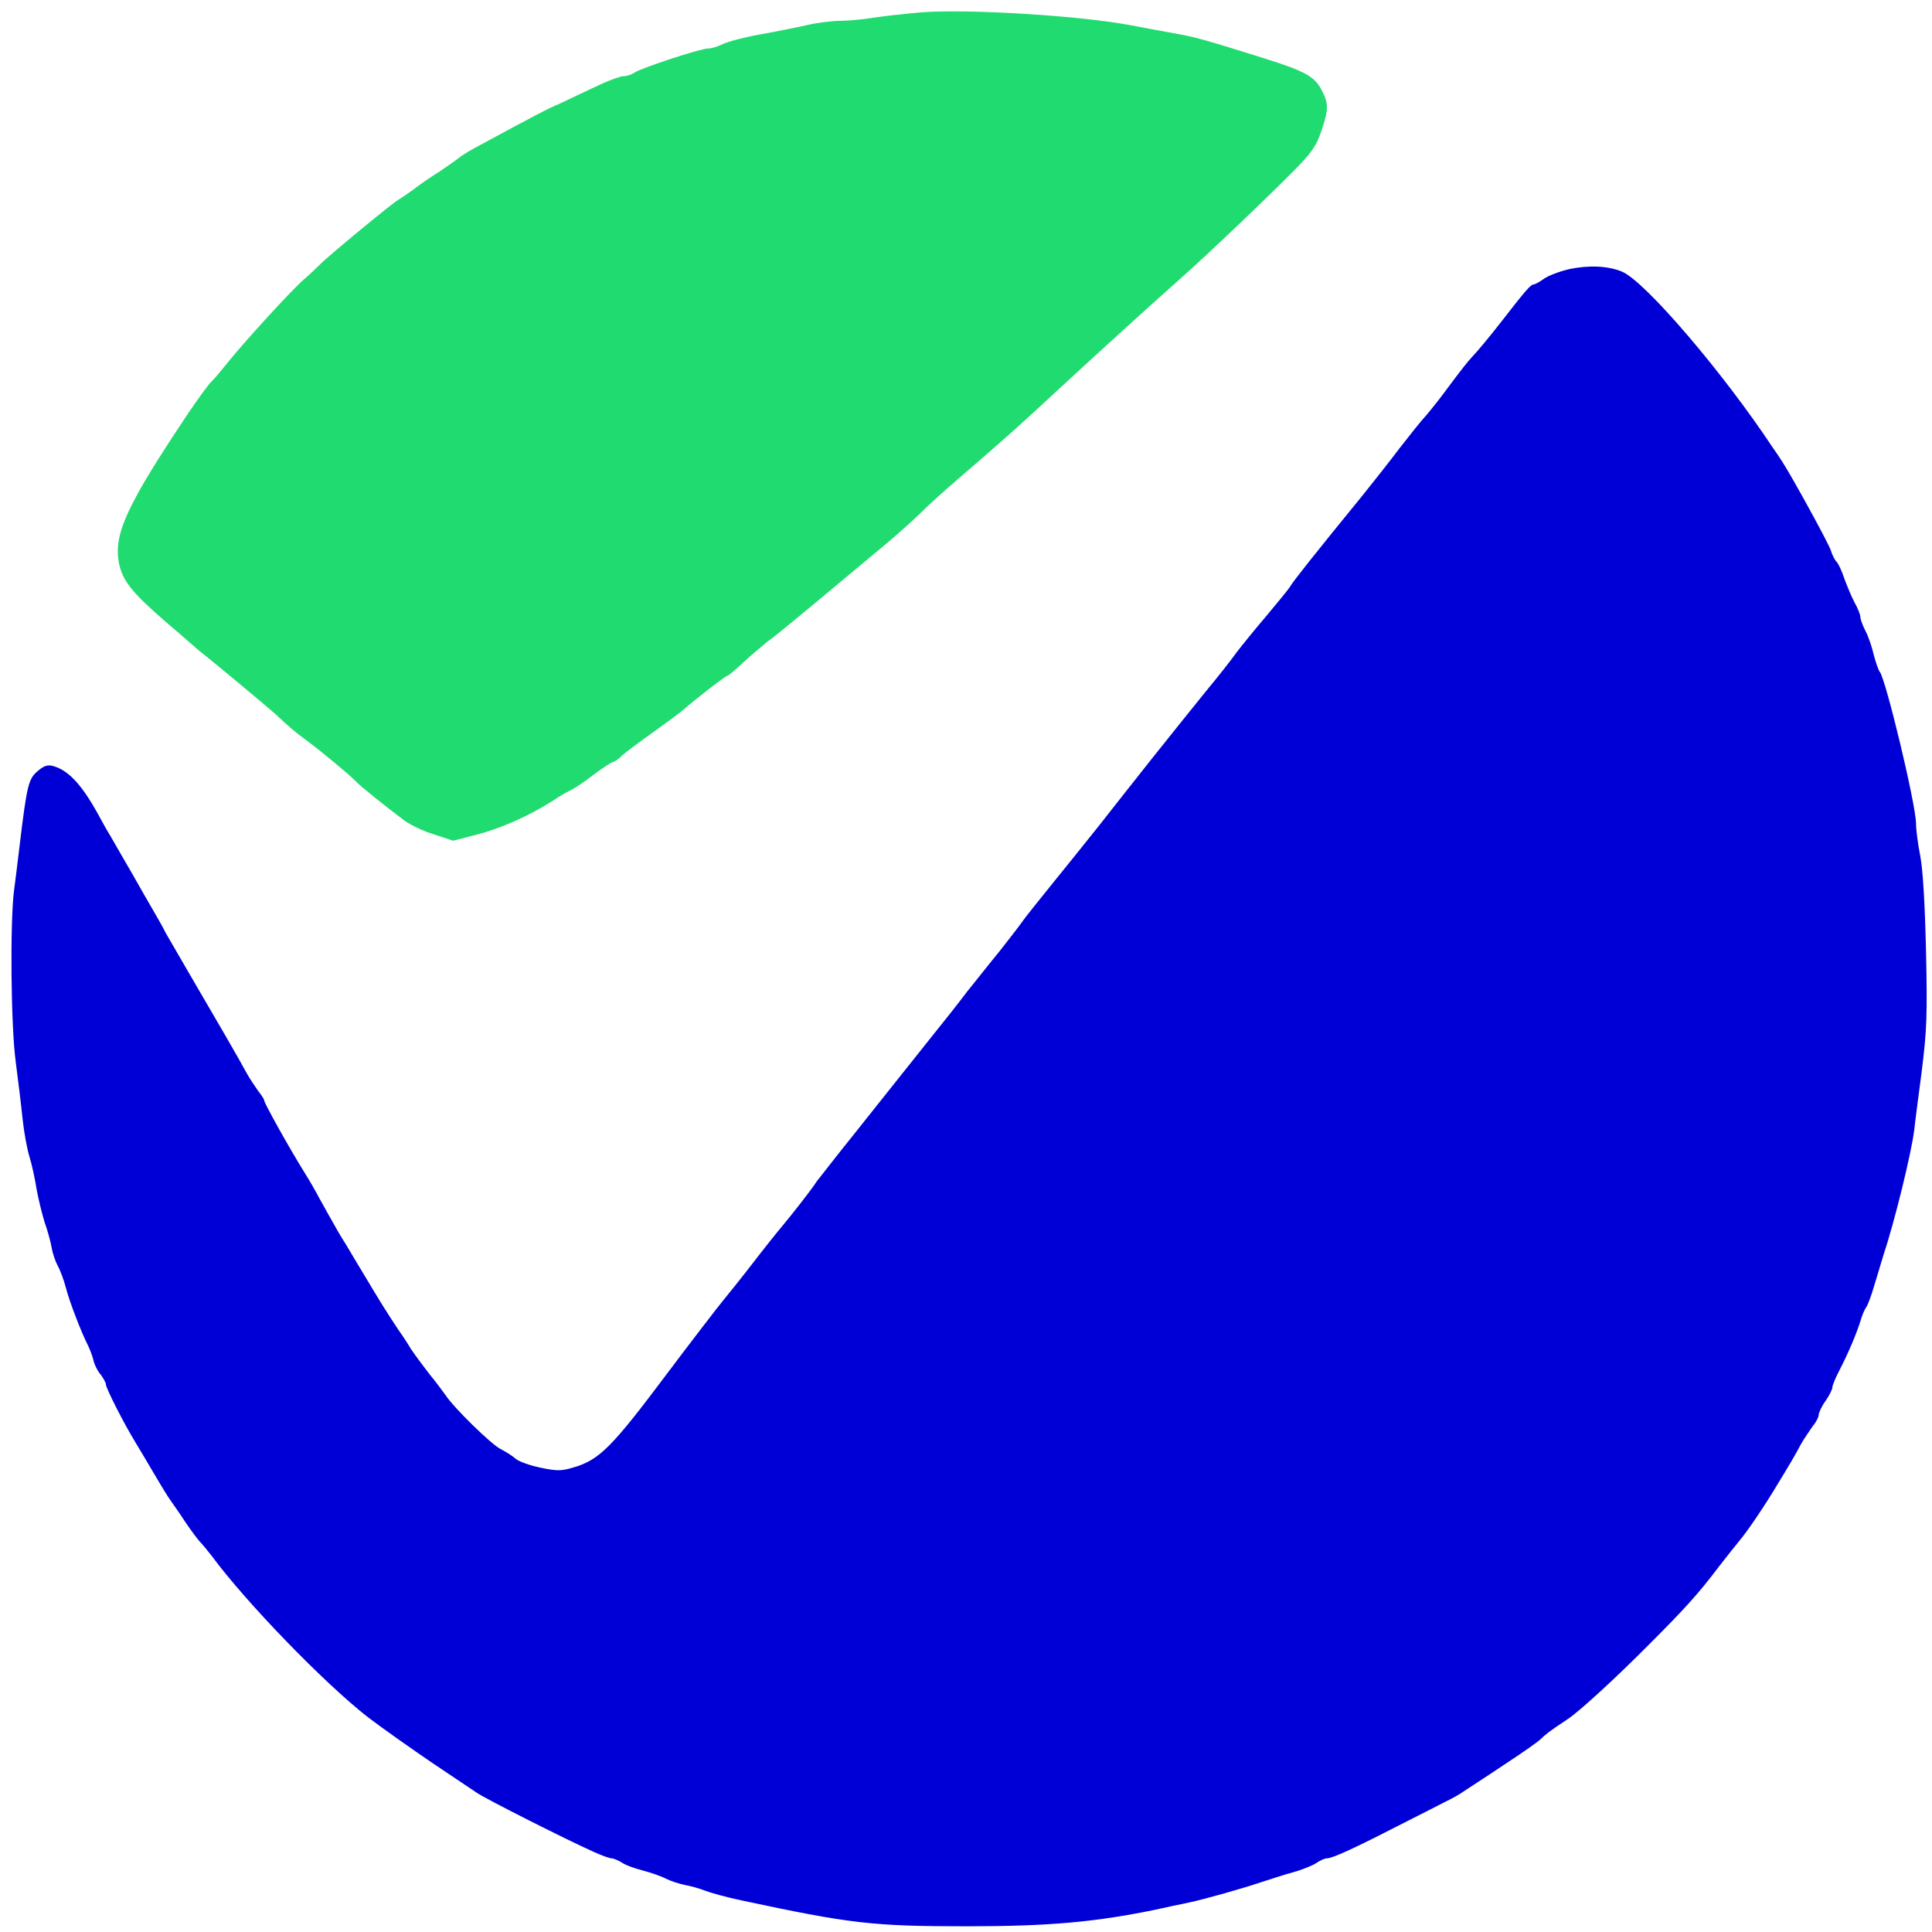
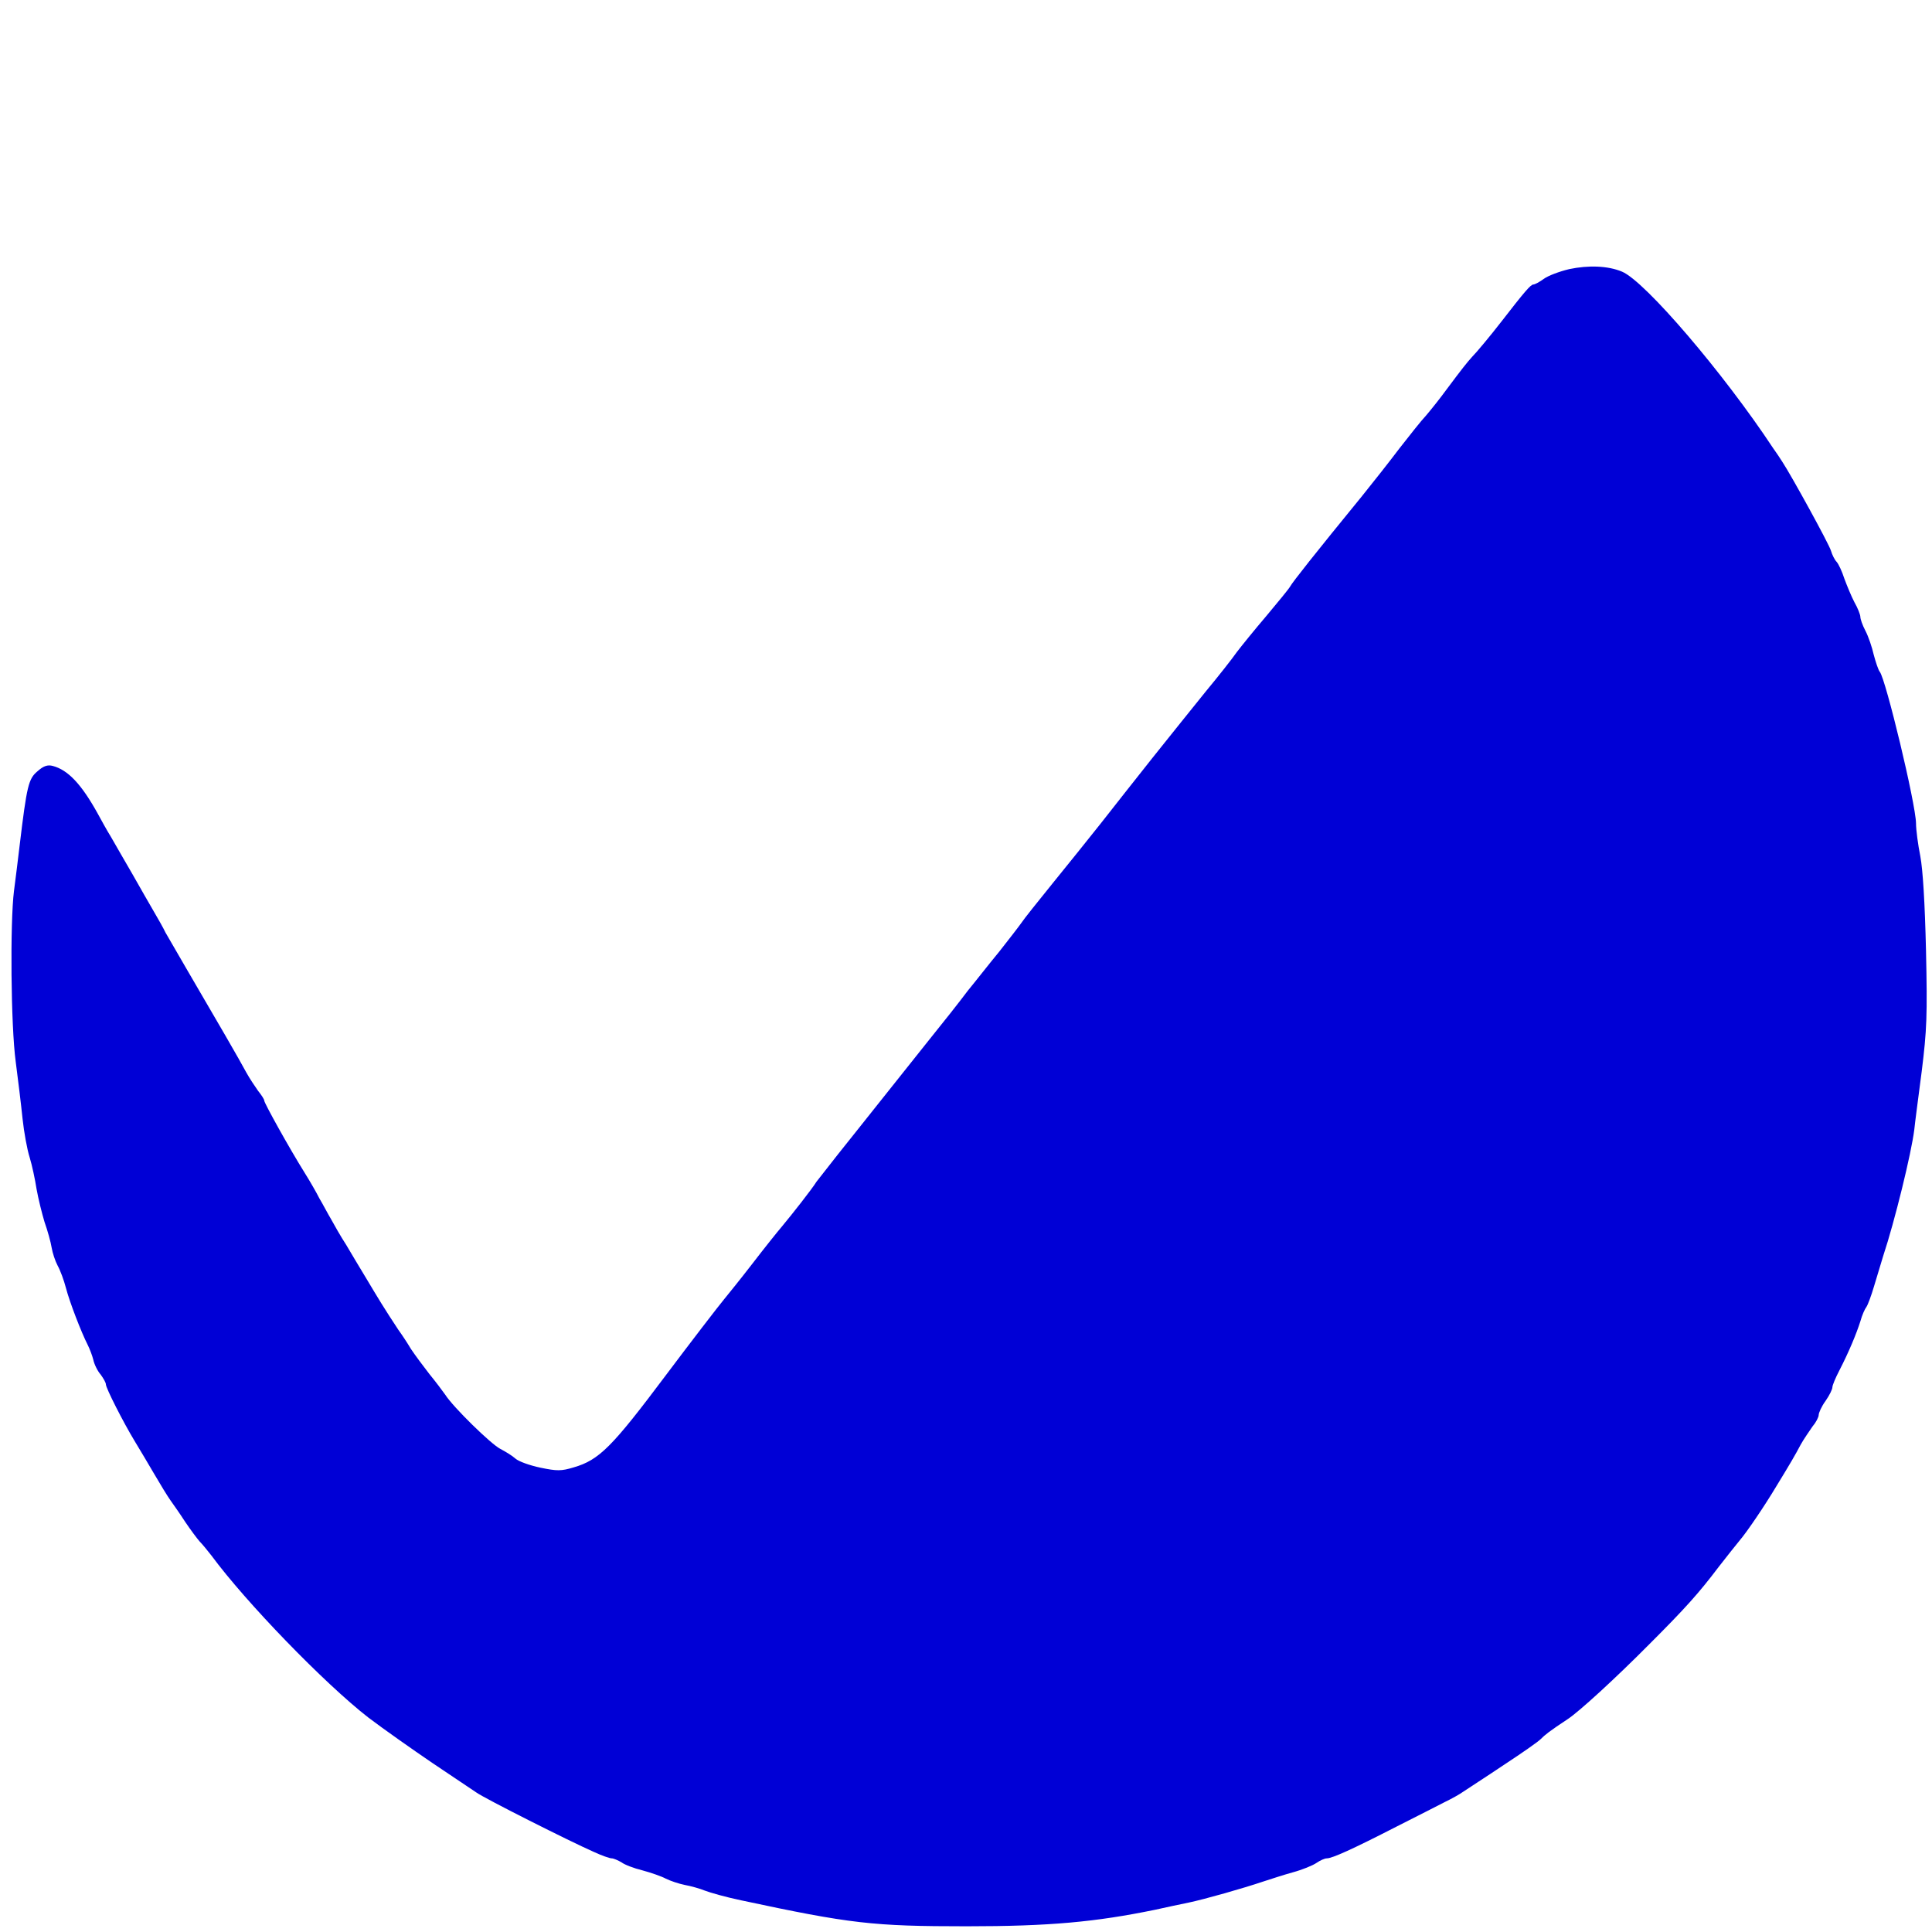
<svg xmlns="http://www.w3.org/2000/svg" version="1.1" width="677" height="677">
  <svg version="1.2" viewBox="0 0 677 677" width="677" height="677">
    <style>.a{fill:none;stroke:#524e5a;stroke-miterlimit:10;stroke-width:100}.b{fill:#20db6f}.c{fill:#0000d6}</style>
    <path class="a" d="m-956-173h2592v1728h-2592z" />
-     <path class="b" d="m323.1 4.3c-5.6 0.5-13.2 1.3-17 1.9-3.7 0.6-9 1.1-11.7 1.1-2.6 0-7.7 0.6-11.2 1.4-3.5 0.8-10.9 2.3-16.5 3.3-5.7 1-11.7 2.6-13.3 3.4-1.8 0.9-4.1 1.6-5.3 1.6-2.7 0-23 6.7-25.7 8.4-1 0.7-2.8 1.3-3.9 1.3-1 0-4.3 1.2-7.3 2.5-2.9 1.4-7.5 3.5-10.2 4.8-2.6 1.3-6.4 3-8.2 3.8-1.9 0.9-7.8 4-13.2 6.9-5.3 2.9-11 5.9-12.6 6.8-1.6 0.8-4 2.3-5.4 3.2-1.3 1.1-4.8 3.5-7.7 5.5-3 1.8-7.1 4.7-9.3 6.4-2.1 1.5-4.6 3.2-5.3 3.6-1.6 0.8-24.9 20-27.3 22.6-0.8 0.8-3.3 3.2-5.5 5.1-4.9 4.3-21.6 22.7-27 29.5-2.1 2.6-4.5 5.5-5.4 6.3-0.9 0.8-4.7 6-8.4 11.5-21.2 31.7-25.8 41.8-24.1 51.7 1.2 6.4 4.3 10.4 16 20.6 4.1 3.5 8.4 7.2 9.5 8.2 1.1 1 3.2 2.8 4.8 4 4 3.2 21.8 18 24.6 20.5 4.8 4.5 6.4 5.9 10.7 9.1 6.2 4.6 15.7 12.6 17.5 14.5 1.4 1.6 10.8 9.1 17.1 13.8 1.9 1.4 6.6 3.7 10.3 4.8l6.7 2.2 8.5-2.2c8.4-2.2 18.3-6.6 26.4-11.8 2.5-1.7 5.4-3.3 6.5-3.8 1.2-0.6 4.7-2.9 7.9-5.4 3.2-2.4 6.3-4.4 6.7-4.4 0.5 0 2-1 3.2-2.3 1.3-1.1 5.9-4.6 10.3-7.7 4.2-3 9.1-6.6 10.7-7.9 5.4-4.7 15.3-12.3 15.9-12.3 0.3 0 2.8-2.1 5.6-4.7 2.7-2.5 6.4-5.6 8.1-7 1.9-1.3 8.6-6.8 15-12.1 6.4-5.4 15.9-13.2 21-17.5 9.5-7.8 15.7-13.4 20.3-18 1.5-1.4 6.1-5.6 10.4-9.3 17.9-15.4 22.3-19.4 36.1-32.2 10.8-10 30.2-27.7 41.6-37.8 10.6-9.4 30.6-28.5 40-38 6.7-6.7 8.2-9 10-14.2 2.6-7.7 2.6-9.6 0.2-14.3-2.5-4.9-5.8-6.7-20-11.2-21.1-6.6-24.2-7.5-31.6-8.8-4-0.7-10.8-2-15.1-2.8-17.8-3.4-56.8-5.8-73.4-4.6z" />
    <path class="c" d="m549.9 94.3c-3.4 0.8-7.4 2.3-8.9 3.4-1.5 1.1-3.2 2-3.7 2-0.9 0-3 2.4-11.2 13-3.8 4.9-8.7 10.8-10.3 12.4-1.8 2-3.4 4-9 11.5-2.1 2.9-5.3 6.9-7 8.9-1.7 1.8-5.9 7.1-9.4 11.6-3.4 4.5-9.3 12-13.1 16.7-16.5 20.2-24.4 30.2-25.2 31.7-0.5 0.9-4.3 5.5-8.4 10.4-4.1 4.8-8.7 10.5-10.3 12.6-1.6 2.3-6.4 8.4-10.8 13.7-4.3 5.3-12.7 15.8-18.7 23.3-5.9 7.5-14.2 17.9-18.3 23.2-4.1 5.2-11.7 14.6-16.8 20.9-5 6.2-10 12.4-10.9 13.8-0.9 1.3-4.4 5.8-7.7 10-3.4 4.1-8.3 10.4-11.1 13.8-2.6 3.5-9 11.6-14.1 17.9-5 6.3-12.8 16.1-17.2 21.6-4.4 5.5-10.7 13.5-14.1 17.7-3.4 4.3-6.8 8.7-7.6 9.7-1.6 2.6-8.7 11.6-12.2 15.8-1.3 1.5-6.1 7.5-10.4 13.1-4.4 5.7-8.8 11.1-9.7 12.2-2 2.4-12.3 15.8-20.4 26.6-18.9 25.2-23.4 29.8-32.4 32.4-4.3 1.3-5.8 1.3-11.6 0.1-3.8-0.8-7.7-2.2-8.8-3.2-1.1-1-3.4-2.4-5.3-3.4-3.3-1.7-16.5-14.6-19.3-19-0.9-1.3-3.4-4.6-5.6-7.3-2.1-2.7-5-6.6-6.4-8.7-1.3-2.2-3.3-5.2-4.4-6.7-4.9-7.4-7.3-11.4-11-17.6-2.3-3.8-5.6-9.3-7.3-12.2-1.9-2.9-4.2-7-5.3-9-1.2-2-2.9-5.3-4.1-7.3-1-2-3.3-6-5-8.7-5.8-9.3-14.3-24.7-14.3-25.5 0-0.5-1-2-2.2-3.5-1-1.4-3-4.4-4.1-6.4-2-3.8-10.7-18.8-21-36.4-3.1-5.3-6.4-11.1-7.3-12.6-0.8-1.7-2.7-5-4.1-7.4-1.5-2.5-4.8-8.4-7.5-13.1-2.7-4.7-6.1-10.5-7.5-13-1.5-2.4-3.5-6.1-4.6-8.1-5.8-10.5-10.5-15.4-15.8-16.8-1.8-0.5-3.3 0-5.4 1.9-3.1 2.6-3.7 5-6.2 25.8-0.6 5.1-1.5 12.3-2 16.1-1.4 11.1-1.1 47.2 0.6 59.8 0.8 6.1 1.9 15.1 2.4 20 0.5 4.7 1.6 10.8 2.5 13.6 0.8 2.6 1.9 7.7 2.4 11 0.6 3.4 1.9 8.6 2.8 11.6 1.1 3.1 2.2 7.1 2.5 9 0.3 1.8 1.2 4.6 2.1 6.3 0.9 1.6 2.2 5.1 2.9 7.8 1.3 5 5.4 15.6 7.6 19.9 0.7 1.4 1.6 3.7 2 5.3 0.3 1.5 1.5 4 2.6 5.2 1 1.4 1.8 2.8 1.8 3.4 0 1.3 6.1 13.3 10.1 19.9 1.7 2.8 4.8 8 6.9 11.6 2.1 3.6 4.6 7.7 5.6 9.1 1 1.4 3.4 4.8 5.2 7.6 1.9 2.8 4.2 5.9 5.1 6.9 0.9 0.9 2.7 3.1 4.1 4.9 12.1 16.4 39.5 44.7 54.9 56.7 5.4 4.1 15.5 11.2 22.4 15.9 7 4.7 13.9 9.3 15.5 10.4 2.9 2.1 32.9 17.2 41.1 20.8 2.8 1.3 5.6 2.3 6.4 2.3 0.6 0 2.2 0.7 3.4 1.4 1 0.8 4.4 2.1 7.3 2.8 3 0.8 6.7 2.1 8.2 2.9 1.6 0.8 4.6 1.8 6.6 2.2 2.2 0.4 5.4 1.3 7.1 2 1.8 0.7 7.4 2.3 12.7 3.4 38.3 8.2 46.2 9.1 79 9.1 29.1 0 45.2-1.5 66.1-5.8 3.5-0.8 8.8-1.9 11.7-2.5 5.7-1.2 19.1-5 26.2-7.4 2.5-0.8 7-2.3 10.3-3.2 3.3-0.9 7-2.4 8.3-3.3 1.3-0.9 2.9-1.6 3.6-1.6 1.9 0 9-3.2 24.4-11.1 7.3-3.7 15-7.6 17.1-8.7 2.1-1 5-2.6 6.4-3.6 1.3-0.9 7.7-5 14.1-9.3 6.4-4.2 12.3-8.3 13.1-9.2 1.4-1.4 2.7-2.5 9.5-7 3.9-2.6 16.4-14 28.4-26.1 12.5-12.5 17.3-17.8 24.4-27.2 2.7-3.5 6-7.6 7.3-9.2 2.5-2.9 8.8-12.2 12.8-18.9 4.9-8 6.7-11.1 8.6-14.7 1.1-2 3.1-4.8 4.1-6.3 1.2-1.4 2.2-3.3 2.2-4.1 0-0.7 1-3 2.4-4.9 1.4-2 2.4-4.1 2.4-4.8 0-0.7 1.1-3.3 2.4-5.8 3.4-6.6 6-12.9 7.4-17.3 0.6-2.2 1.6-4.4 2.1-5 0.5-0.7 1.7-3.9 2.7-7.3 1-3.4 2.5-8.2 3.2-10.6 4-12 9.9-36.1 10.9-44.3 0.2-2.1 1.4-11.2 2.6-20.4 1.8-14.5 2-19.5 1.5-42.3-0.4-16.9-1.1-28.3-2-33.1-0.8-4-1.5-9.2-1.5-11.5-0.1-6.9-10.6-50.5-12.7-53.1-0.5-0.6-1.4-3.3-2.1-5.9-0.6-2.7-1.9-6.5-2.9-8.4-1.1-2.1-1.8-4.2-1.8-4.9 0-0.8-0.9-3.1-2.1-5.2-1.1-2.1-2.6-5.8-3.5-8.2-0.8-2.5-2-5.1-2.7-5.9-0.7-0.7-1.6-2.5-2-3.9-0.7-2.4-13.9-26.4-17-31.1-0.8-1.3-2.3-3.5-3.3-4.9-17.3-26.2-44.8-58.4-52.9-61.8-5-2.1-11.8-2.3-18.5-0.9z" />
  </svg>
  <style>@media (prefers-color-scheme: light) { :root { filter: none; } }
@media (prefers-color-scheme: dark) { :root { filter: none; } }
</style>
</svg>